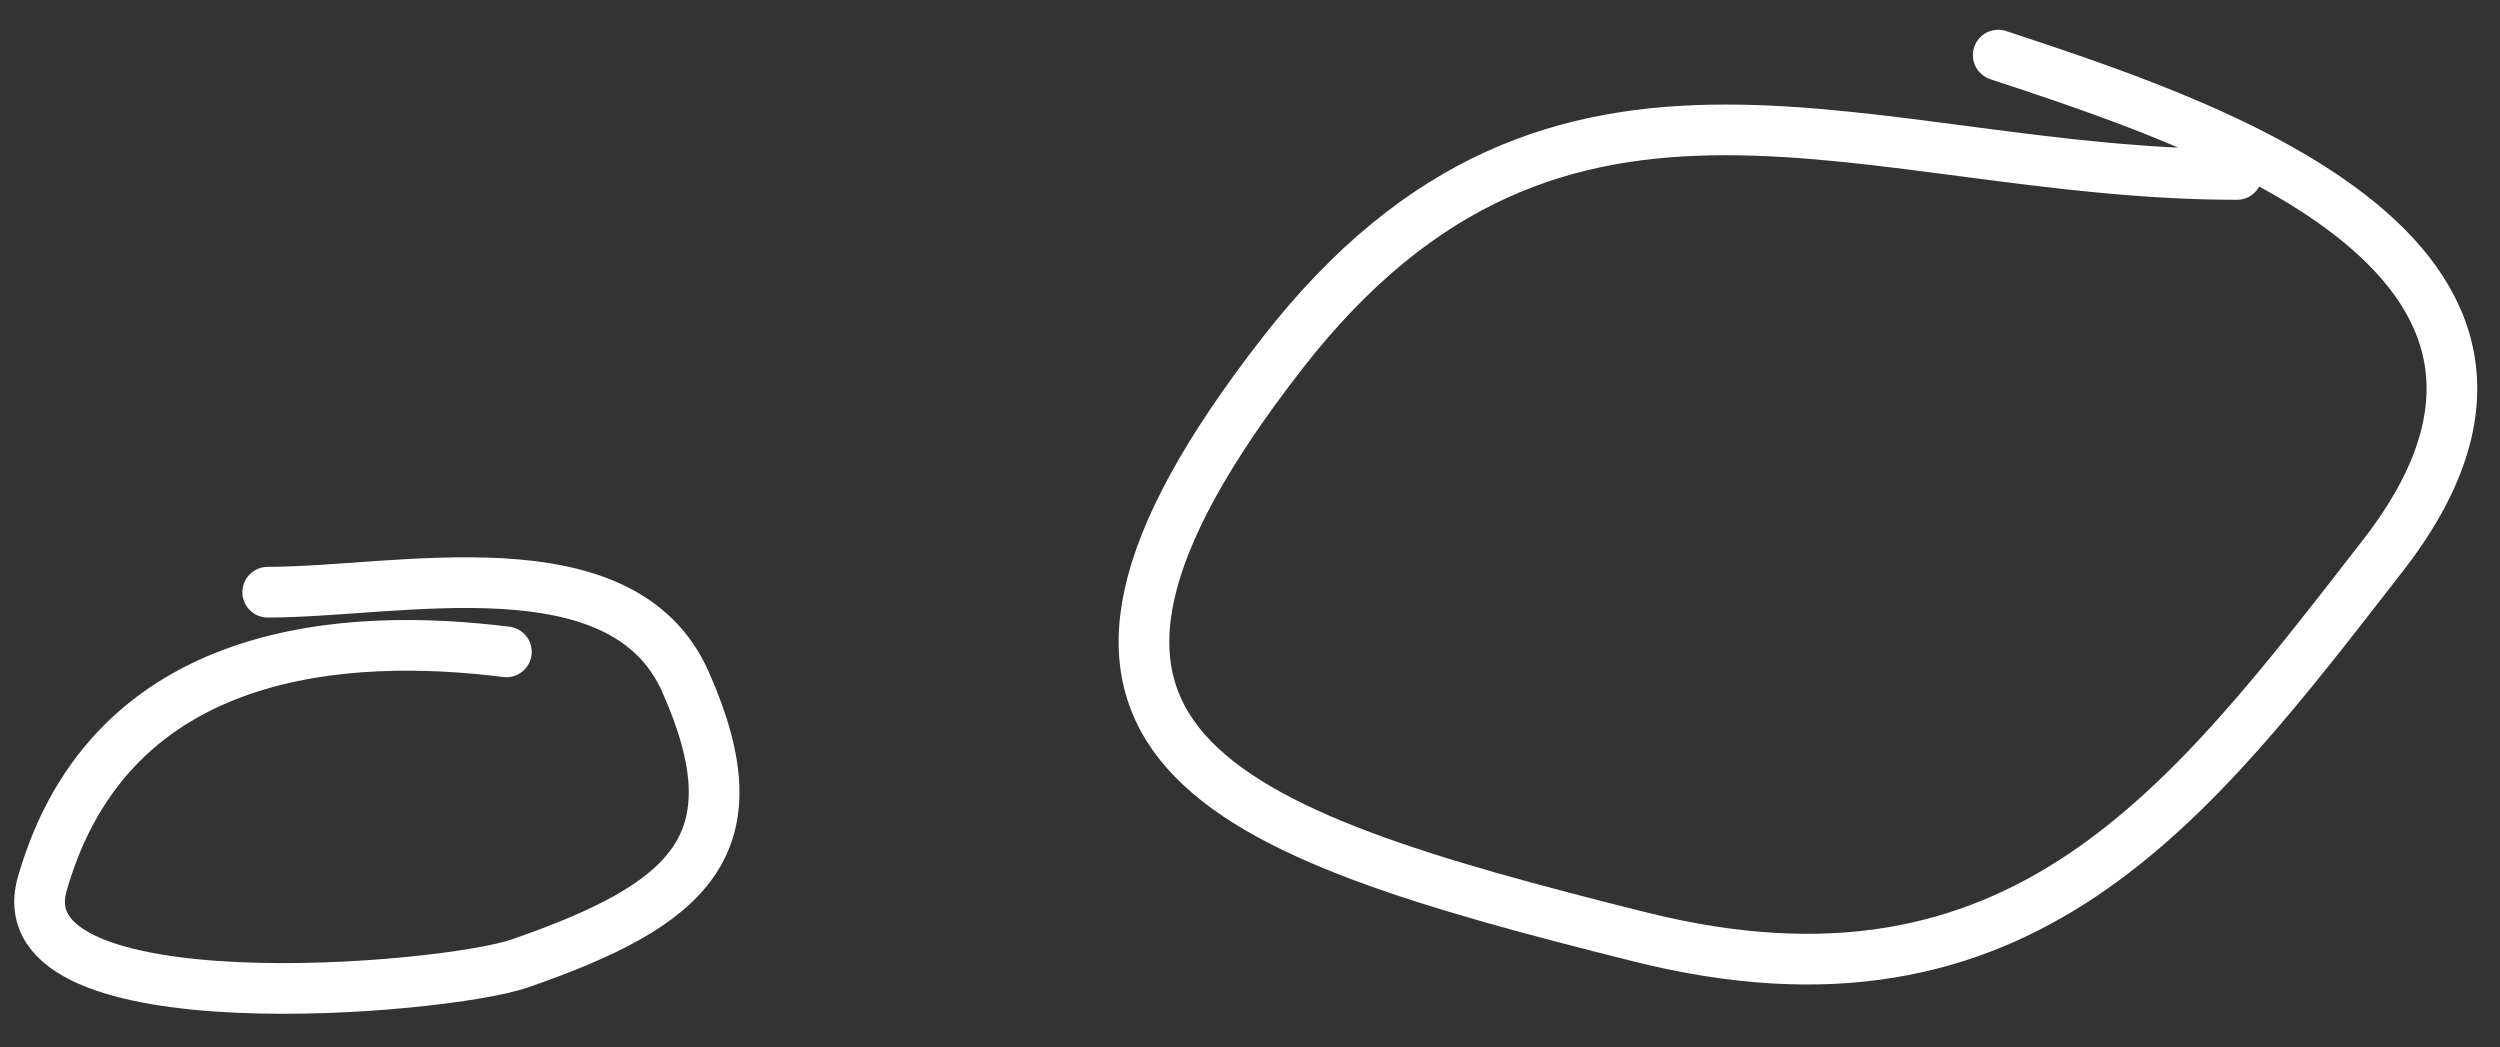
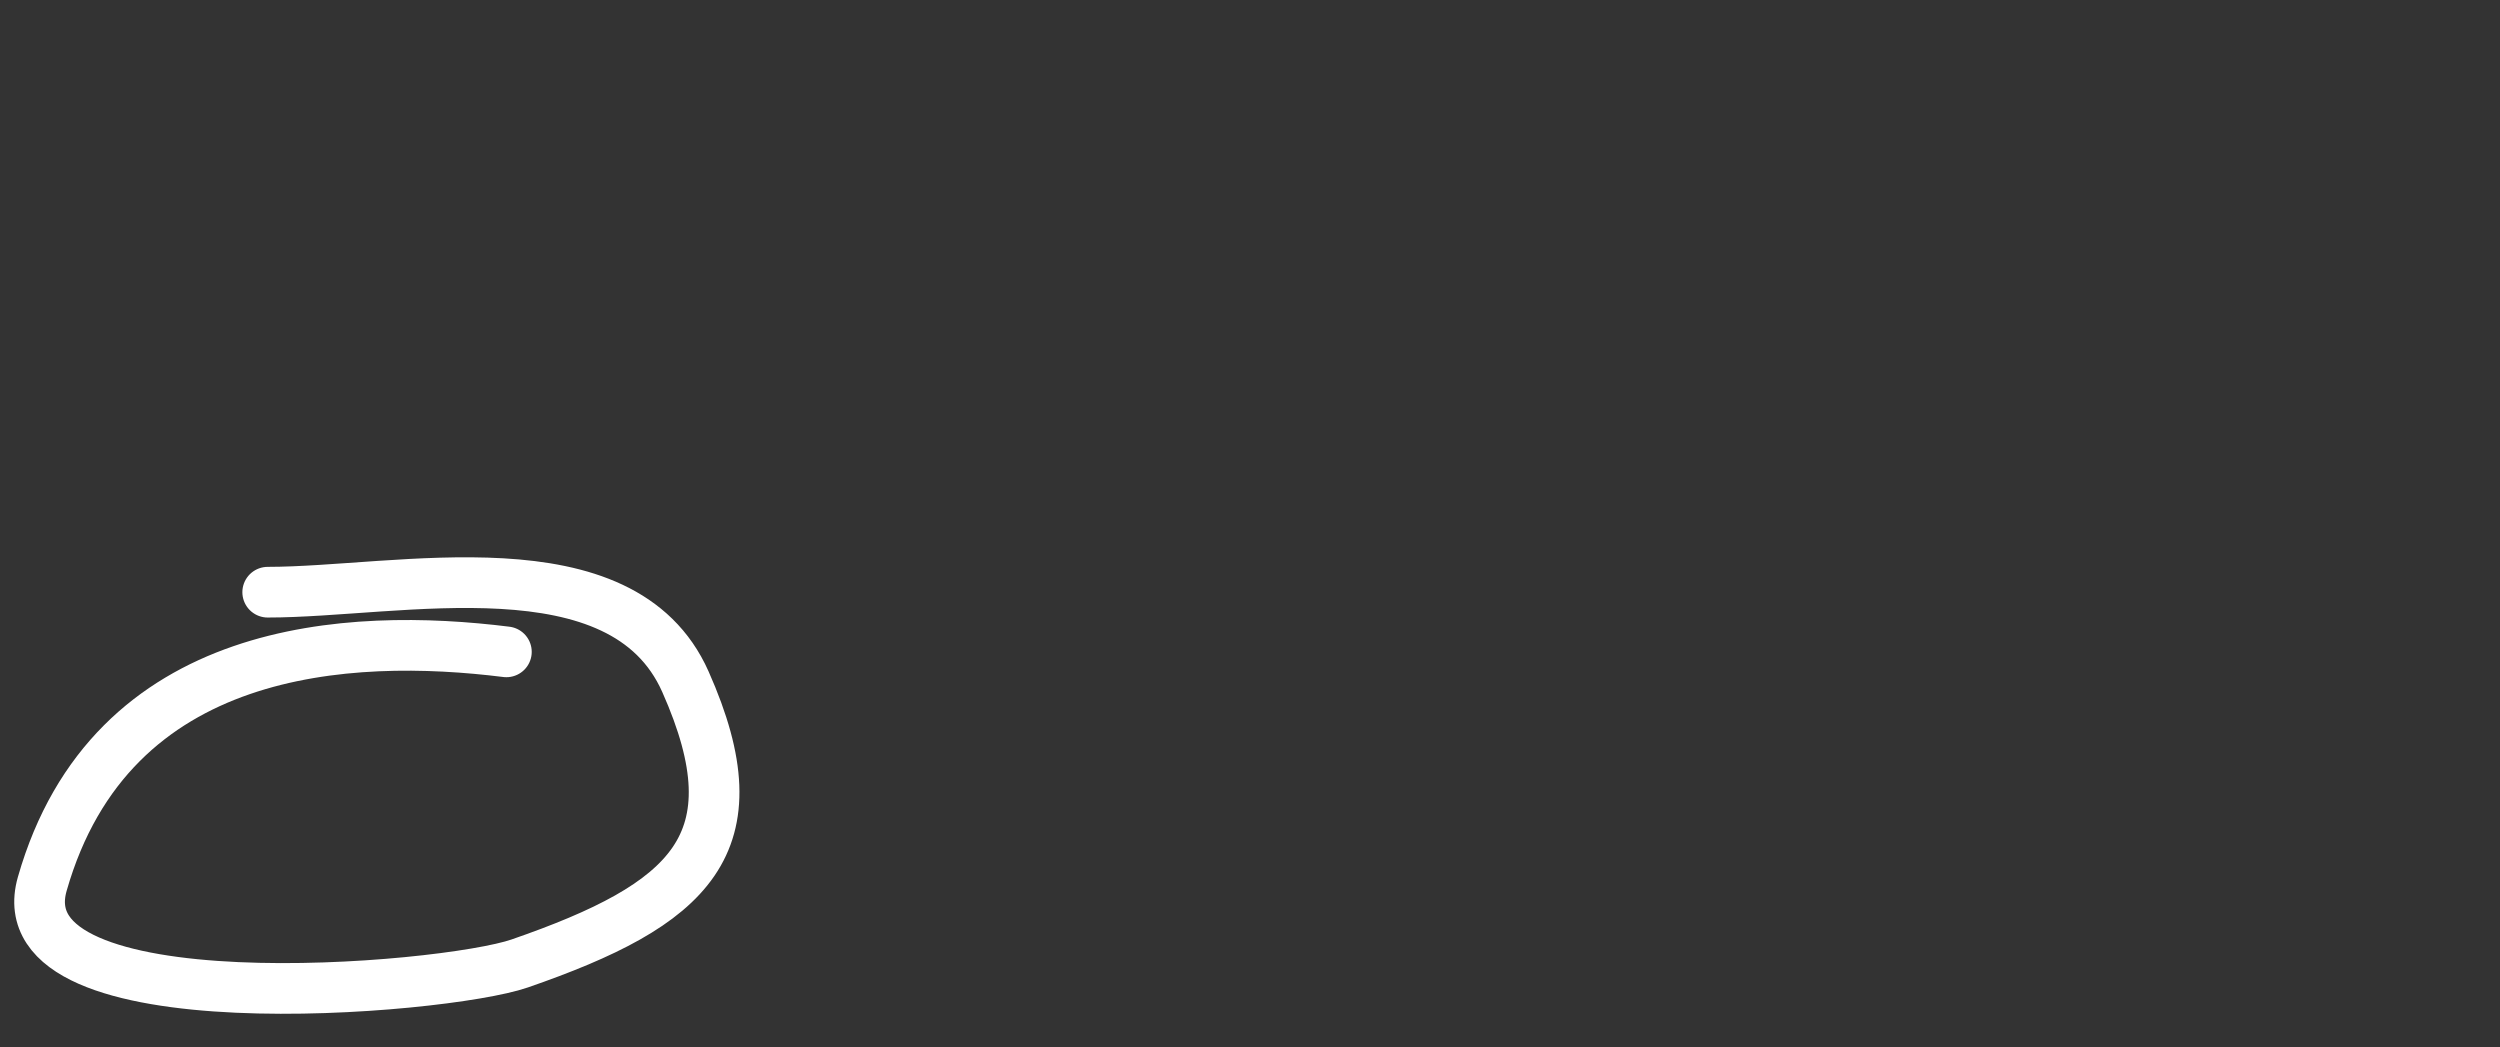
<svg xmlns="http://www.w3.org/2000/svg" width="74" height="31" viewBox="0 0 74 31" fill="none">
  <rect x="0" y="0" width="74" height="31" fill="#333333" stroke="none" />
  <path d="M14.989 19.295C10.364 18.717 3.29 19.029 1.251 26.164C0.037 30.413 13.124 29.3 15.382 28.519C20.423 26.774 22.43 24.997 20.288 20.178C18.417 15.968 11.8 17.529 7.924 17.529" stroke="white" stroke-width="1.5" stroke-linecap="round" />
-   <path d="M66.213 5.164C55.296 5.164 46.184 -0.121 37.951 10.463C28.937 22.053 35.874 24.565 48.549 27.734C59.849 30.559 64.808 23.806 70.531 16.449C77.507 7.479 64.864 3.537 59.147 1.631" stroke="white" stroke-width="1.5" stroke-linecap="round" />
</svg>